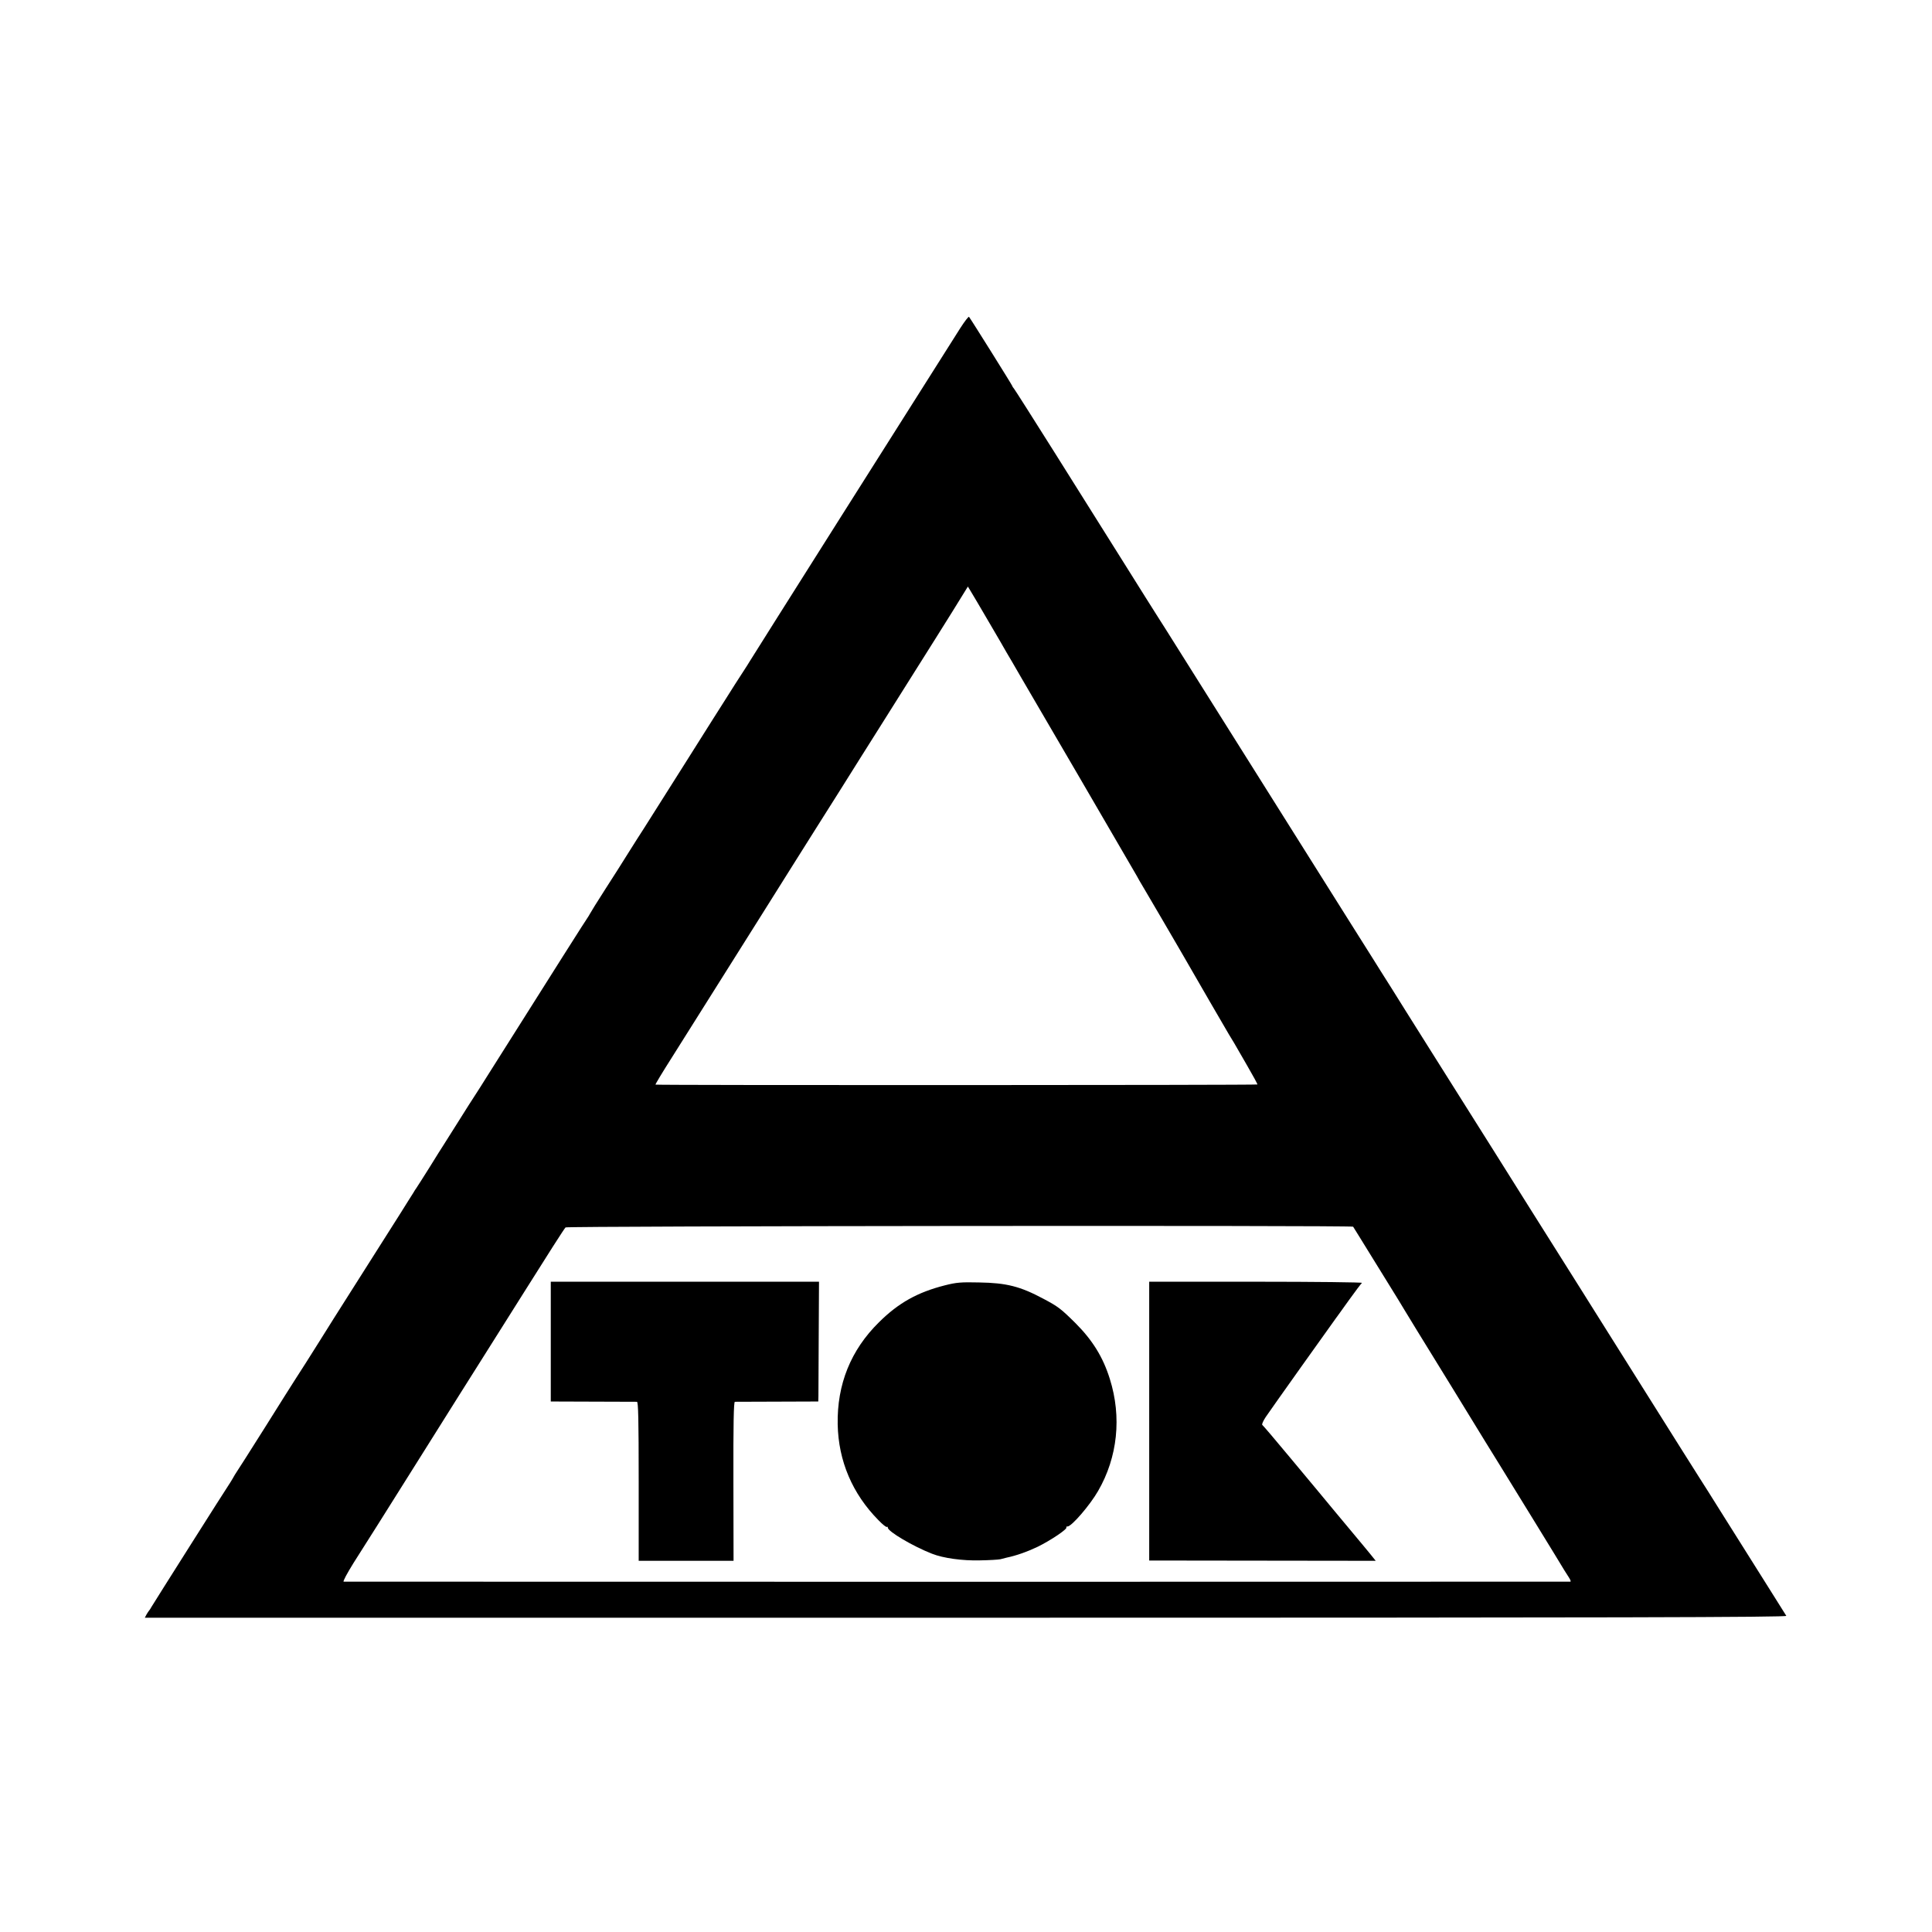
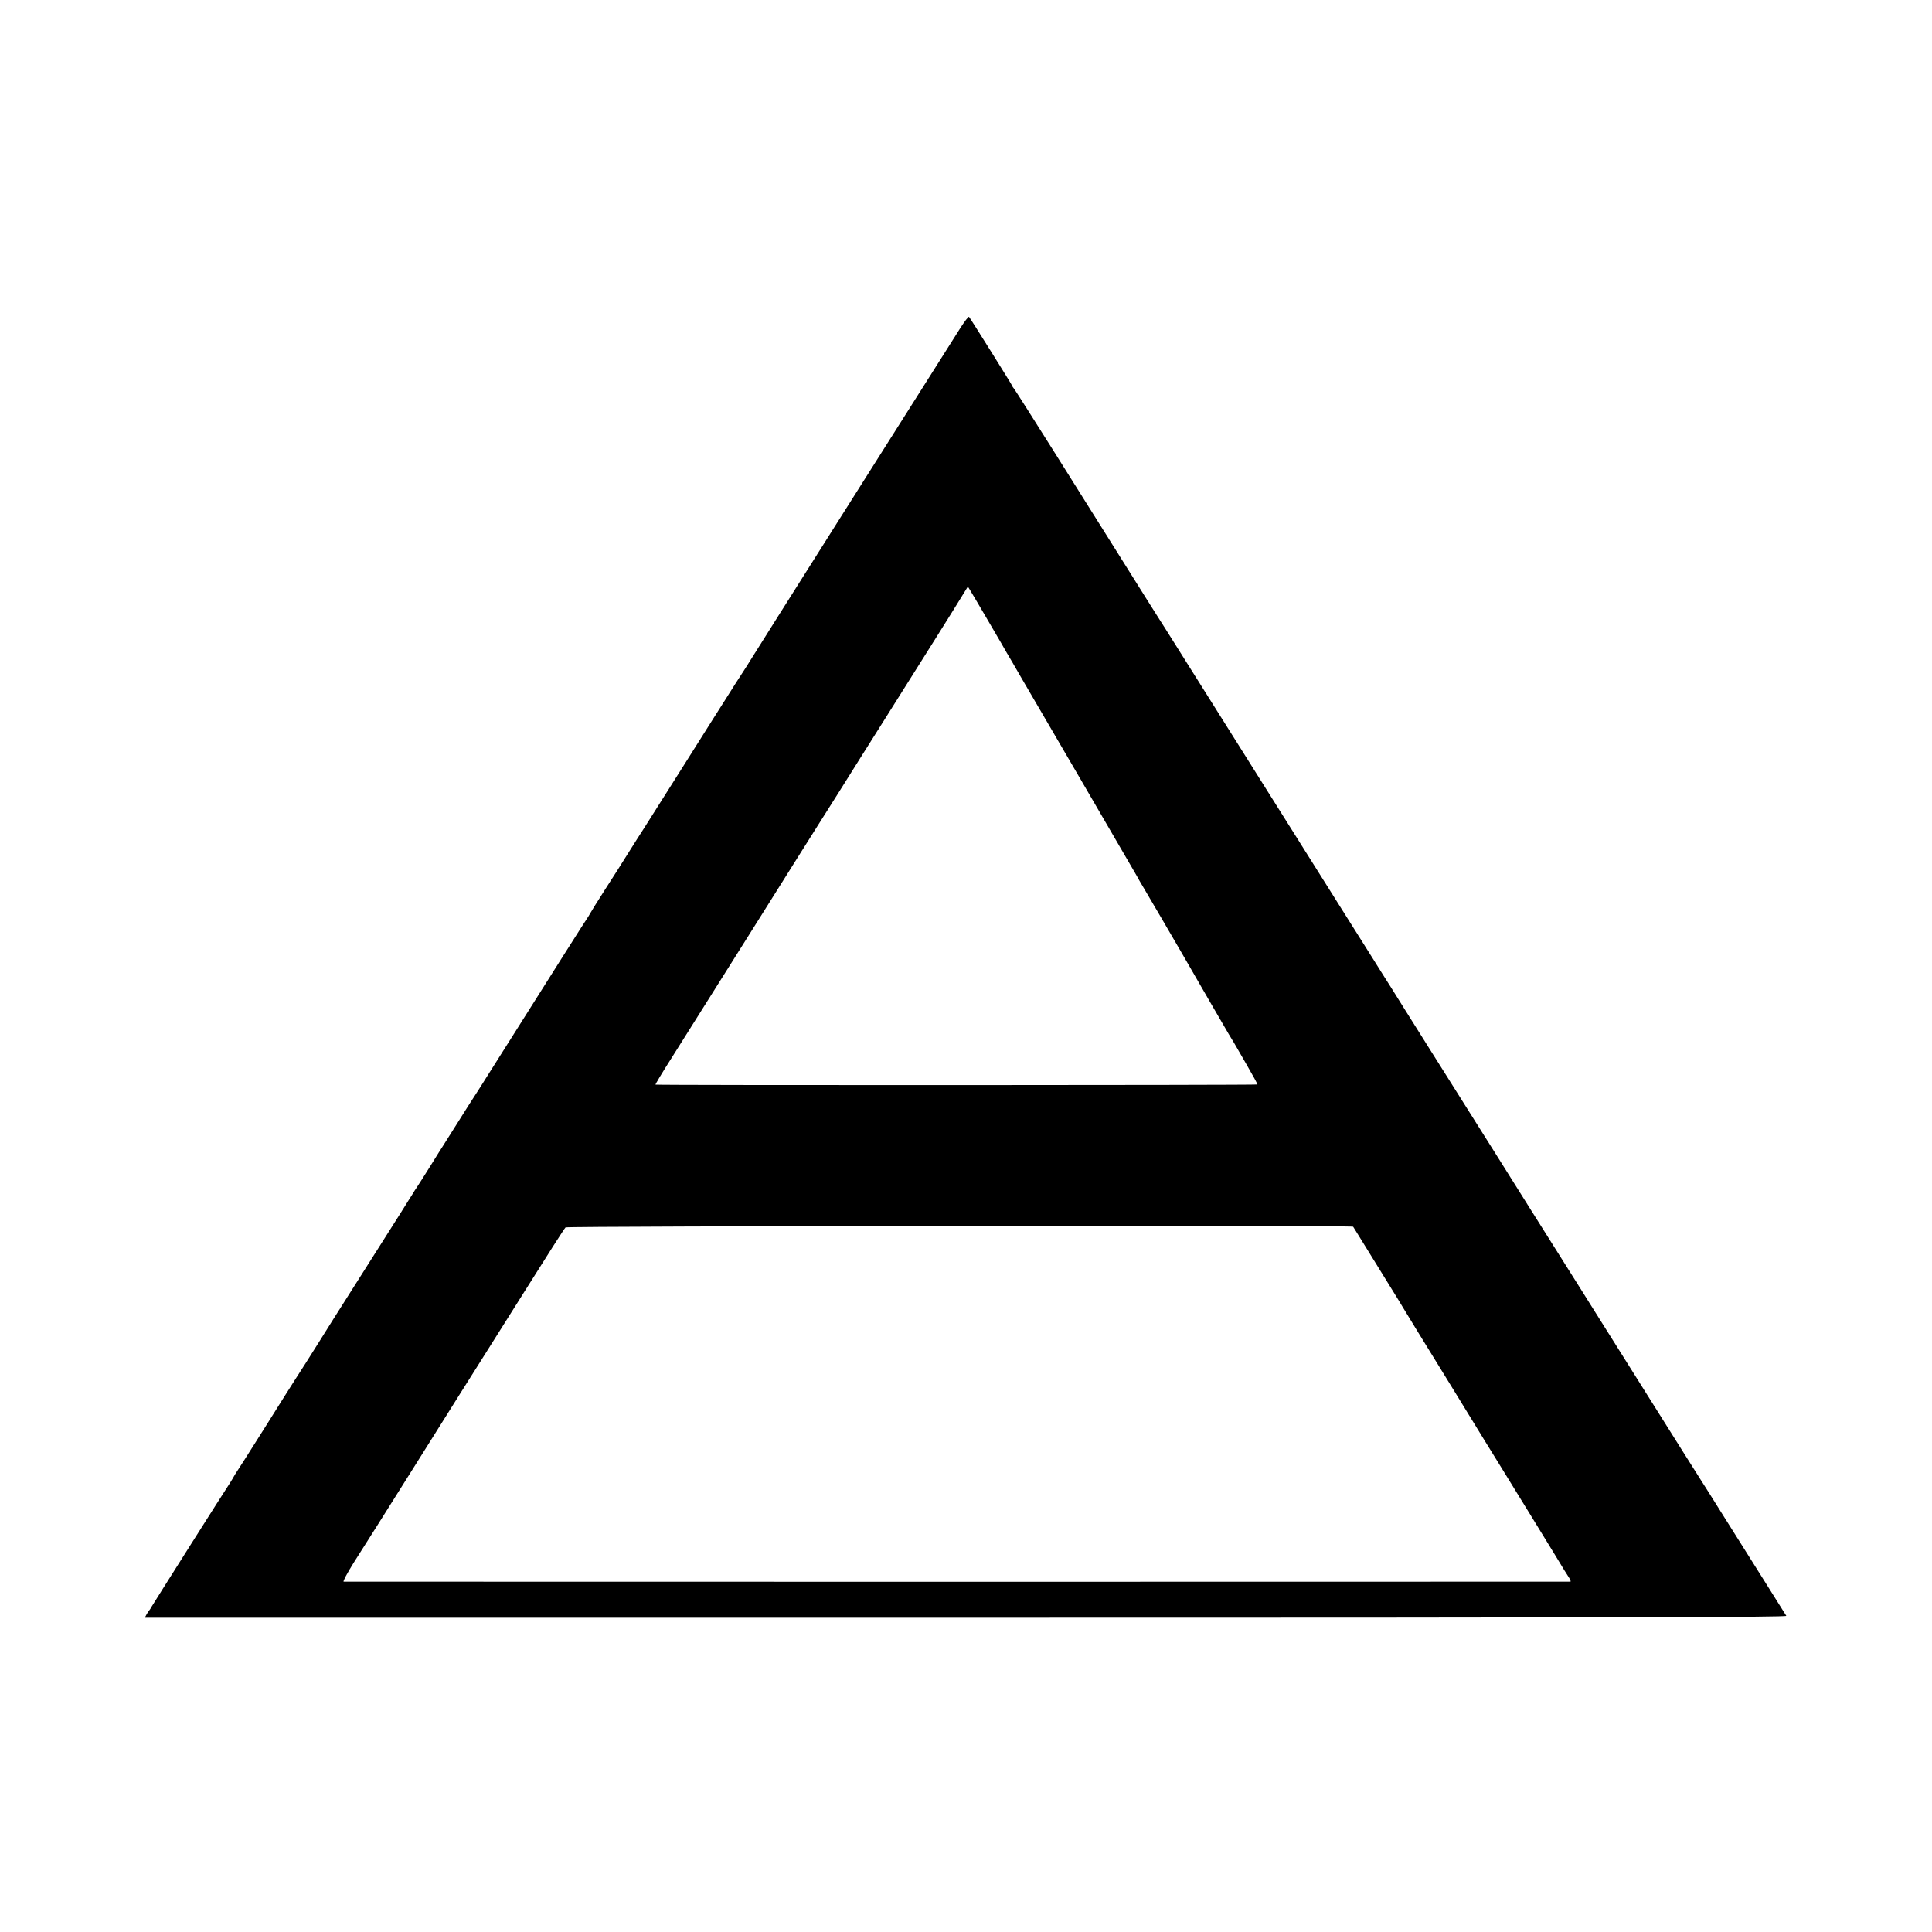
<svg xmlns="http://www.w3.org/2000/svg" version="1.0" width="1334pt" height="1334pt" viewBox="0 0 1334 1334" preserveAspectRatio="xMidYMid meet">
  <g transform="translate(0,1334) scale(0.1,-0.1)" fill="#000000" stroke="none">
    <path d="M6629 11072 c-256 -403 -1446 -2286 -1454 -2301 -6 -10 -22 -36 -36 -57 -14 -22 -43 -66 -64 -99 -21 -33 -48 -76 -60 -95 -13 -19 -136 -215 -275 -435 -139 -220 -271 -429 -294 -465 -23 -36 -71 -110 -105 -165 -34 -55 -107 -170 -162 -255 -55 -85 -102 -162 -106 -170 -4 -8 -11 -19 -15 -25 -7 -8 -223 -349 -700 -1105 -22 -36 -55 -87 -73 -115 -18 -27 -74 -115 -124 -195 -50 -80 -96 -152 -101 -160 -6 -8 -48 -76 -94 -150 -47 -74 -88 -140 -93 -146 -4 -5 -13 -19 -19 -30 -7 -10 -49 -78 -95 -151 -115 -181 -405 -639 -454 -716 -22 -35 -67 -106 -99 -158 -60 -96 -130 -206 -171 -269 -13 -19 -106 -168 -208 -330 -102 -162 -190 -300 -194 -305 -4 -6 -17 -26 -27 -45 -11 -19 -24 -39 -28 -45 -9 -11 -512 -806 -532 -840 -6 -11 -13 -22 -16 -25 -3 -3 -11 -15 -18 -27 l-12 -23 5671 0 c4533 0 5669 3 5663 13 -4 6 -73 116 -152 242 -80 127 -206 327 -280 445 -74 118 -149 238 -167 265 -18 28 -182 288 -364 578 -182 290 -355 565 -384 611 -28 45 -57 91 -64 102 -6 10 -80 128 -165 262 -84 133 -169 268 -189 300 -35 57 -399 635 -687 1092 -85 135 -162 257 -171 272 -9 15 -54 87 -100 160 -47 73 -105 167 -131 208 -26 41 -101 161 -167 265 -66 105 -203 323 -305 485 -102 162 -328 522 -503 800 -175 278 -352 559 -393 625 -41 66 -94 149 -117 185 -23 36 -132 209 -242 385 -111 176 -323 514 -471 750 -149 237 -275 435 -281 442 -6 7 -11 14 -11 17 0 5 -288 465 -299 478 -4 4 -31 -32 -62 -80z m199 -2027 c58 -99 113 -193 122 -210 10 -16 56 -95 102 -175 81 -138 739 -1266 781 -1340 11 -19 27 -46 34 -60 8 -14 24 -41 36 -61 12 -20 67 -114 122 -208 55 -95 107 -184 116 -199 9 -15 27 -46 40 -69 71 -124 285 -493 303 -523 28 -45 31 -50 123 -210 43 -74 77 -136 75 -138 -3 -5 -4152 -6 -4156 -1 -2 2 48 85 111 184 62 99 209 332 326 518 116 185 250 398 297 472 47 74 149 237 228 363 79 125 215 342 304 482 88 140 215 343 283 450 67 107 184 292 258 410 75 118 184 293 243 387 l107 173 20 -33 c11 -17 67 -113 125 -212z m2515 -4175 c2 -3 19 -30 38 -61 51 -83 49 -80 181 -293 68 -109 130 -211 138 -225 8 -14 47 -78 86 -141 110 -178 389 -632 467 -760 39 -63 85 -137 102 -165 36 -58 431 -700 448 -730 7 -11 20 -32 30 -47 10 -16 15 -28 10 -29 -10 -1 -8454 -1 -8470 0 -7 1 24 58 68 129 77 120 207 327 496 787 176 281 320 509 368 585 23 36 165 261 315 500 150 239 278 440 285 445 12 10 5429 15 5438 5z" />
-     <path d="M3803 4077 l0 -414 291 -1 c160 0 297 -1 304 -1 9 -1 12 -118 12 -550 l0 -548 328 0 327 0 -1 548 c-1 396 2 549 10 550 6 0 138 1 294 1 l282 1 1 36 c0 20 1 206 2 413 l2 378 -926 0 -926 0 0 -413z" />
-     <path d="M6524 4465 c-189 -48 -320 -121 -455 -255 -195 -192 -290 -429 -285 -705 5 -252 101 -479 282 -662 28 -29 54 -50 58 -46 3 3 6 1 6 -5 0 -26 174 -129 305 -180 78 -31 211 -49 330 -46 66 1 130 5 143 8 12 3 32 8 43 11 67 14 143 41 214 75 88 43 208 123 198 134 -3 3 0 6 8 6 28 0 154 146 211 245 135 233 164 511 81 774 -47 151 -120 268 -238 386 -100 99 -120 114 -220 167 -161 86 -255 110 -445 113 -124 3 -158 0 -236 -20z" />
-     <path d="M7935 3528 l0 -963 782 -1 782 -1 -37 46 c-20 25 -39 48 -42 51 -3 3 -25 30 -50 60 -25 30 -47 57 -50 60 -3 3 -48 57 -100 120 -52 63 -105 126 -116 140 -12 14 -102 122 -200 240 -98 118 -183 218 -188 221 -5 4 6 28 23 54 27 41 462 652 483 680 5 6 45 62 90 125 45 63 87 118 92 122 6 4 -322 8 -729 8 l-740 0 0 -962z" />
  </g>
</svg>